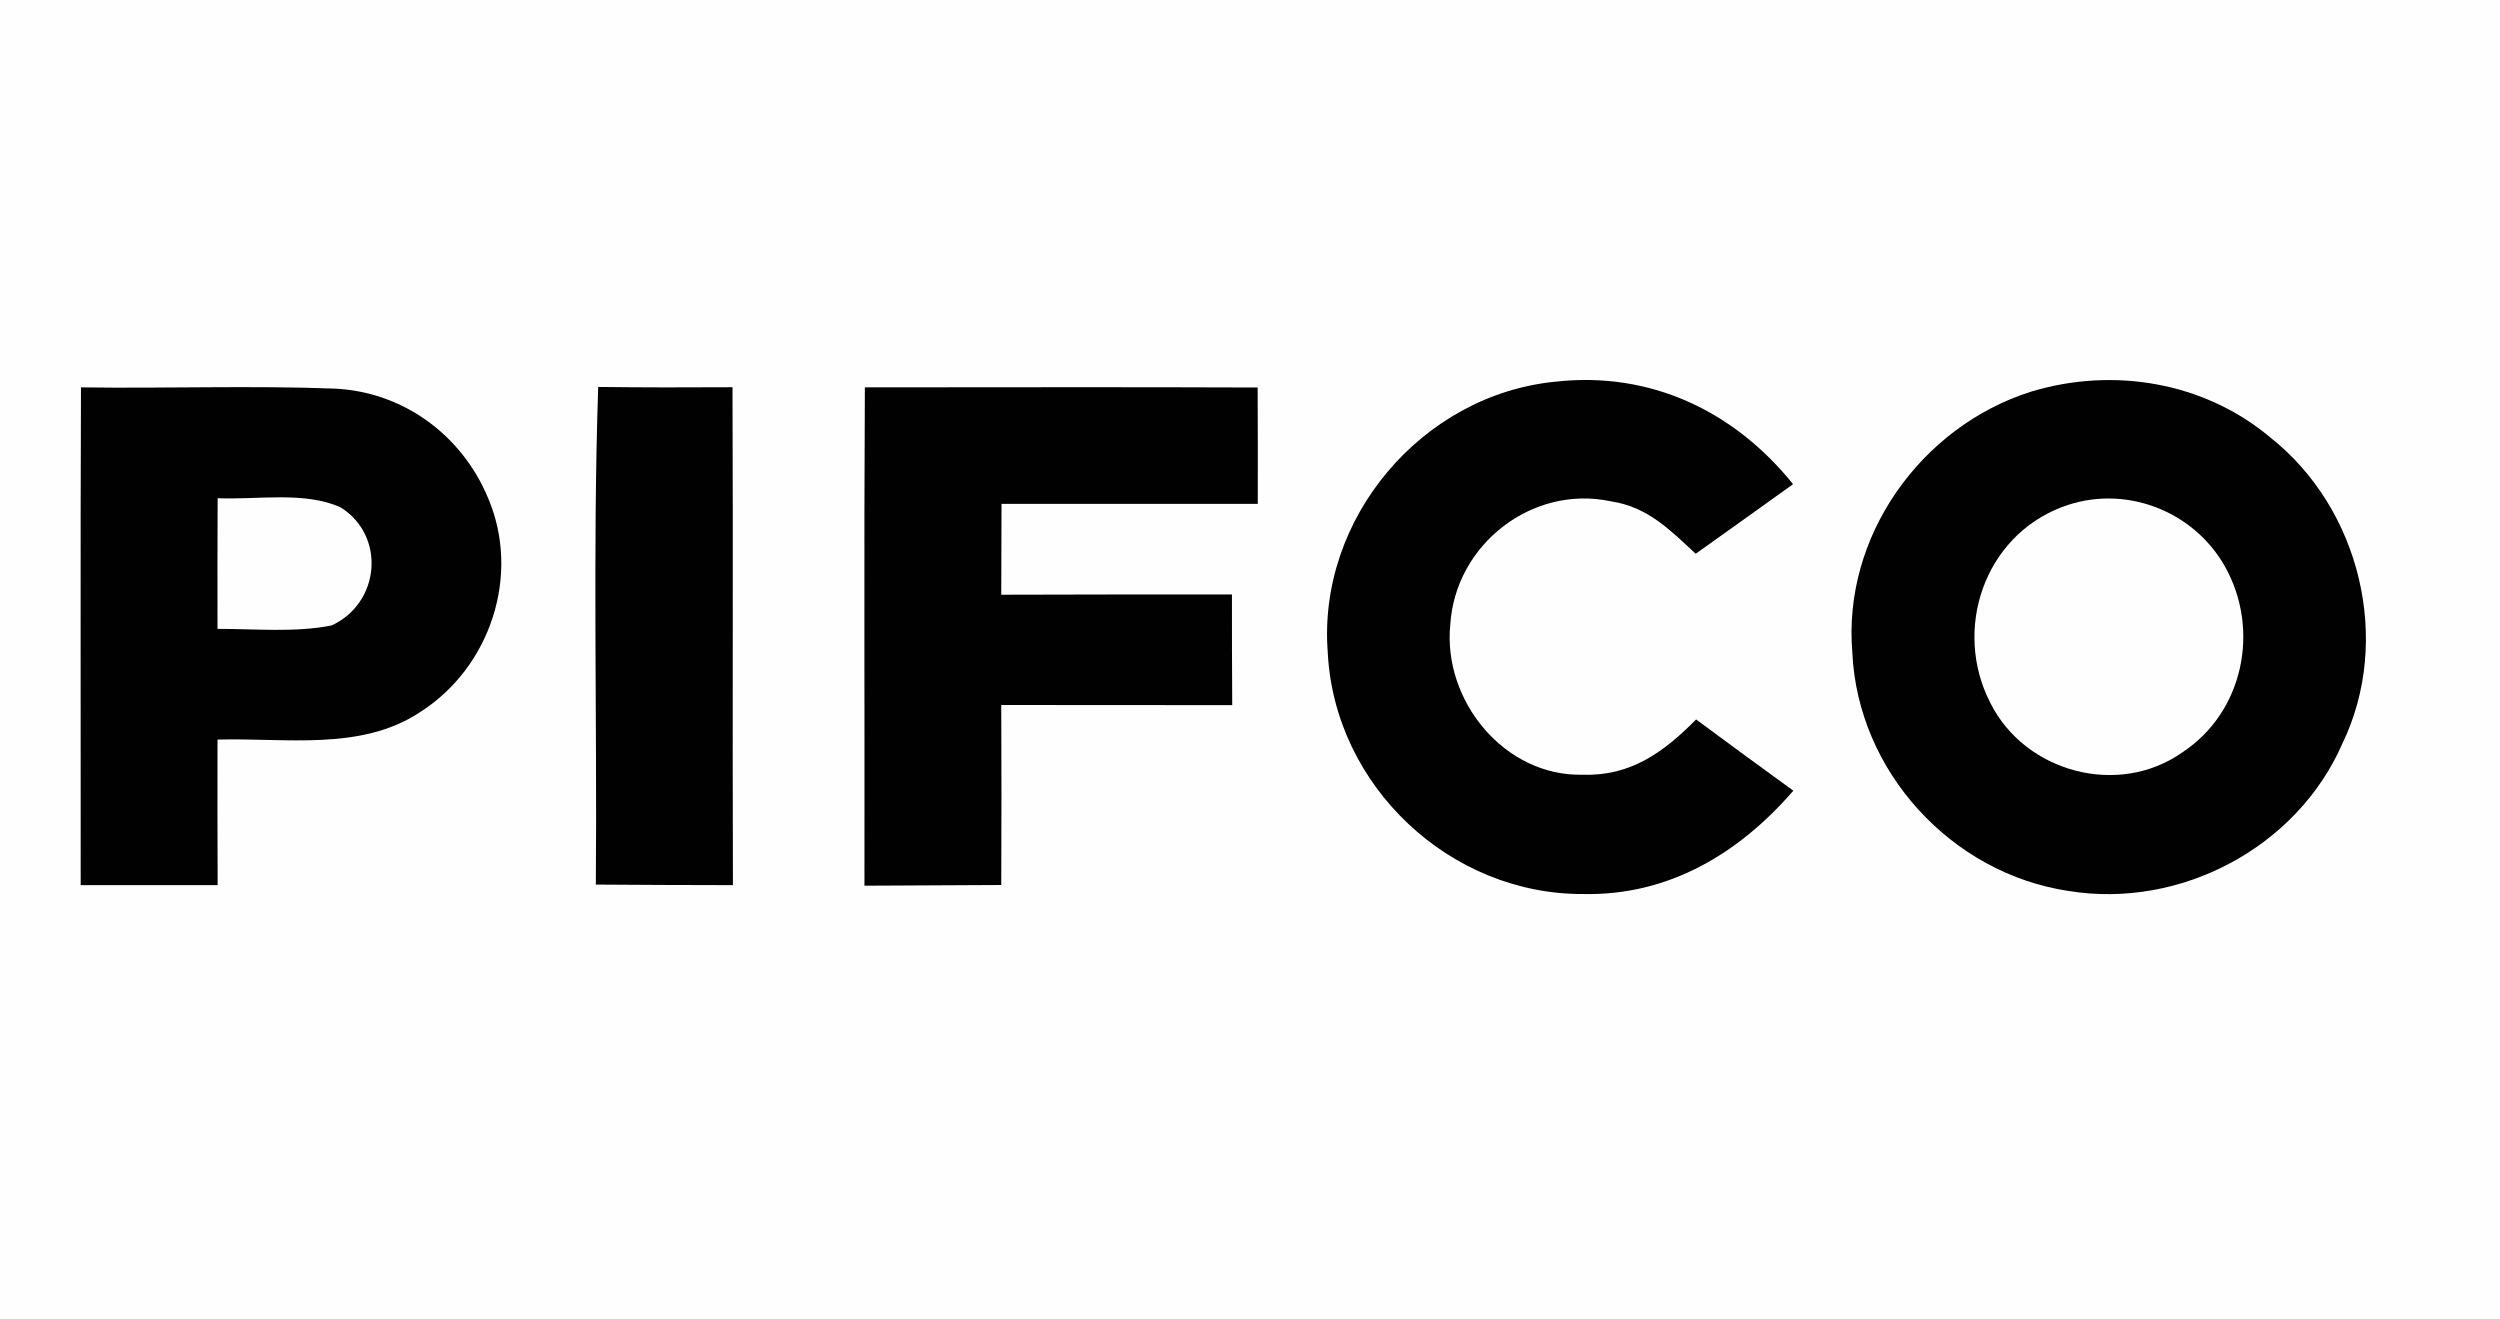
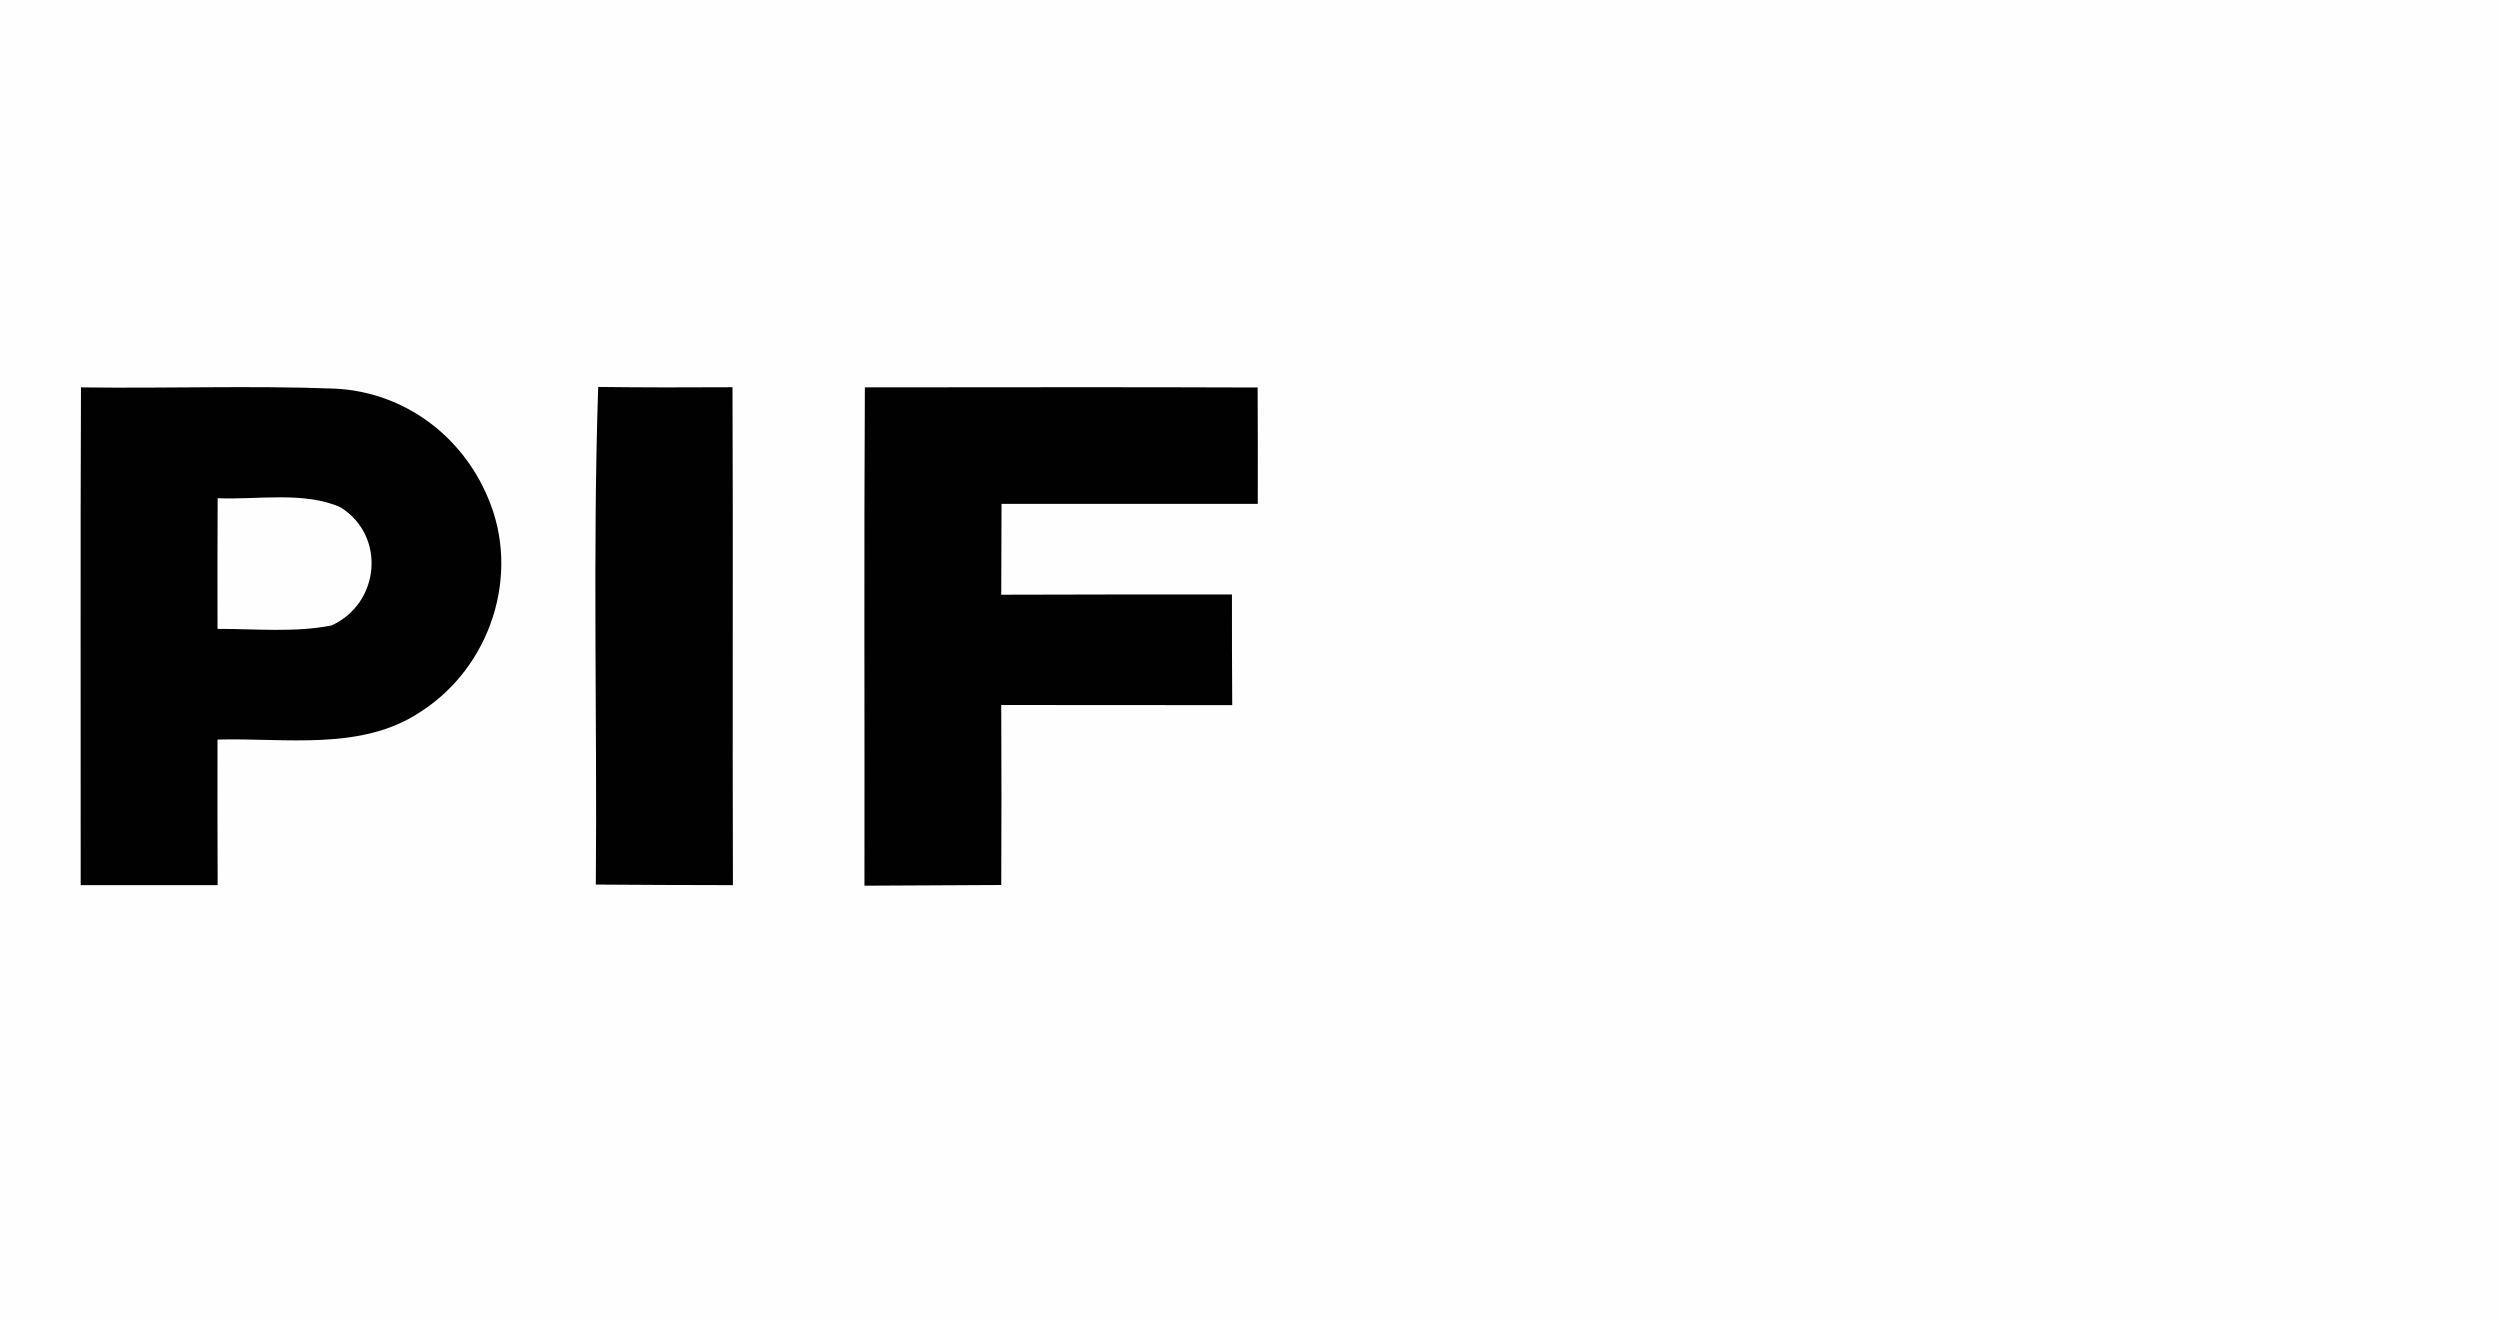
<svg xmlns="http://www.w3.org/2000/svg" version="1.1" viewBox="0 0 180 95" width="180.0pt" height="95.0pt">
  <path d="M 0.00 0.00 L 180.00 0.00 L 180.00 95.00 L 0.00 95.00 L 0.00 0.00 Z" fill="#fefefe" />
  <path d="M 5.83 27.89 C 11.91 27.98 18.01 27.75 24.09 27.98 C 29.02 28.21 33.23 31.30 35.13 35.83 C 37.52 41.39 35.31 48.05 30.25 51.27 C 25.99 54.10 20.52 53.11 15.66 53.25 C 15.66 56.75 15.65 60.24 15.67 63.73 C 12.38 63.73 9.10 63.73 5.81 63.73 C 5.82 51.78 5.78 39.83 5.83 27.89 Z" fill="#010101" />
  <path d="M 43.07 27.86 C 46.29 27.90 49.52 27.90 52.74 27.88 C 52.79 39.83 52.73 51.78 52.77 63.73 C 49.48 63.73 46.19 63.71 42.90 63.69 C 43.00 51.76 42.67 39.79 43.07 27.86 Z" fill="#010101" />
  <path d="M 62.27 27.89 C 71.70 27.89 81.12 27.86 90.55 27.90 C 90.56 30.69 90.57 33.49 90.56 36.28 C 84.41 36.27 78.26 36.28 72.11 36.28 C 72.11 38.46 72.10 40.64 72.09 42.82 C 77.63 42.80 83.16 42.80 88.70 42.80 C 88.70 45.46 88.70 48.12 88.72 50.77 C 83.18 50.76 77.63 50.76 72.09 50.76 C 72.11 55.08 72.11 59.40 72.09 63.72 C 68.81 63.73 65.52 63.75 62.24 63.77 C 62.26 51.81 62.20 39.85 62.27 27.89 Z" fill="#010101" />
-   <path d="M 112.00 27.48 C 118.83 26.72 124.86 29.59 129.10 34.86 C 126.77 36.54 124.43 38.20 122.09 39.87 C 120.24 38.15 118.63 36.50 116.01 36.10 C 110.33 34.87 104.78 39.20 104.42 44.97 C 103.87 50.45 108.33 55.93 113.98 55.78 C 117.43 55.89 119.82 54.13 122.12 51.80 C 124.45 53.52 126.78 55.24 129.12 56.93 C 125.21 61.45 120.14 64.50 114.00 64.37 C 104.40 64.42 96.09 56.60 95.60 47.00 C 94.84 37.34 102.37 28.42 112.00 27.48 Z" fill="#010101" />
-   <path d="M 146.20 28.21 C 152.13 26.40 158.71 27.49 163.49 31.52 C 169.93 36.63 172.25 46.10 168.65 53.54 C 165.38 61.03 156.97 65.46 148.94 64.15 C 140.50 62.89 133.77 55.55 133.37 47.01 C 132.65 38.64 138.29 30.73 146.20 28.21 Z" fill="#010101" />
  <path d="M 15.67 35.87 C 18.46 36.00 21.96 35.35 24.54 36.54 C 27.80 38.60 27.36 43.43 23.88 45.03 C 21.23 45.56 18.36 45.27 15.66 45.28 C 15.65 42.14 15.66 39.01 15.67 35.87 Z" fill="#fefefe" />
  <path d="M 148.46 36.51 C 152.88 34.82 157.91 36.71 160.21 40.81 C 162.75 45.36 161.52 51.28 157.13 54.17 C 152.52 57.42 145.80 55.61 143.30 50.60 C 140.60 45.34 142.84 38.65 148.46 36.51 Z" fill="#fefefe" />
</svg>